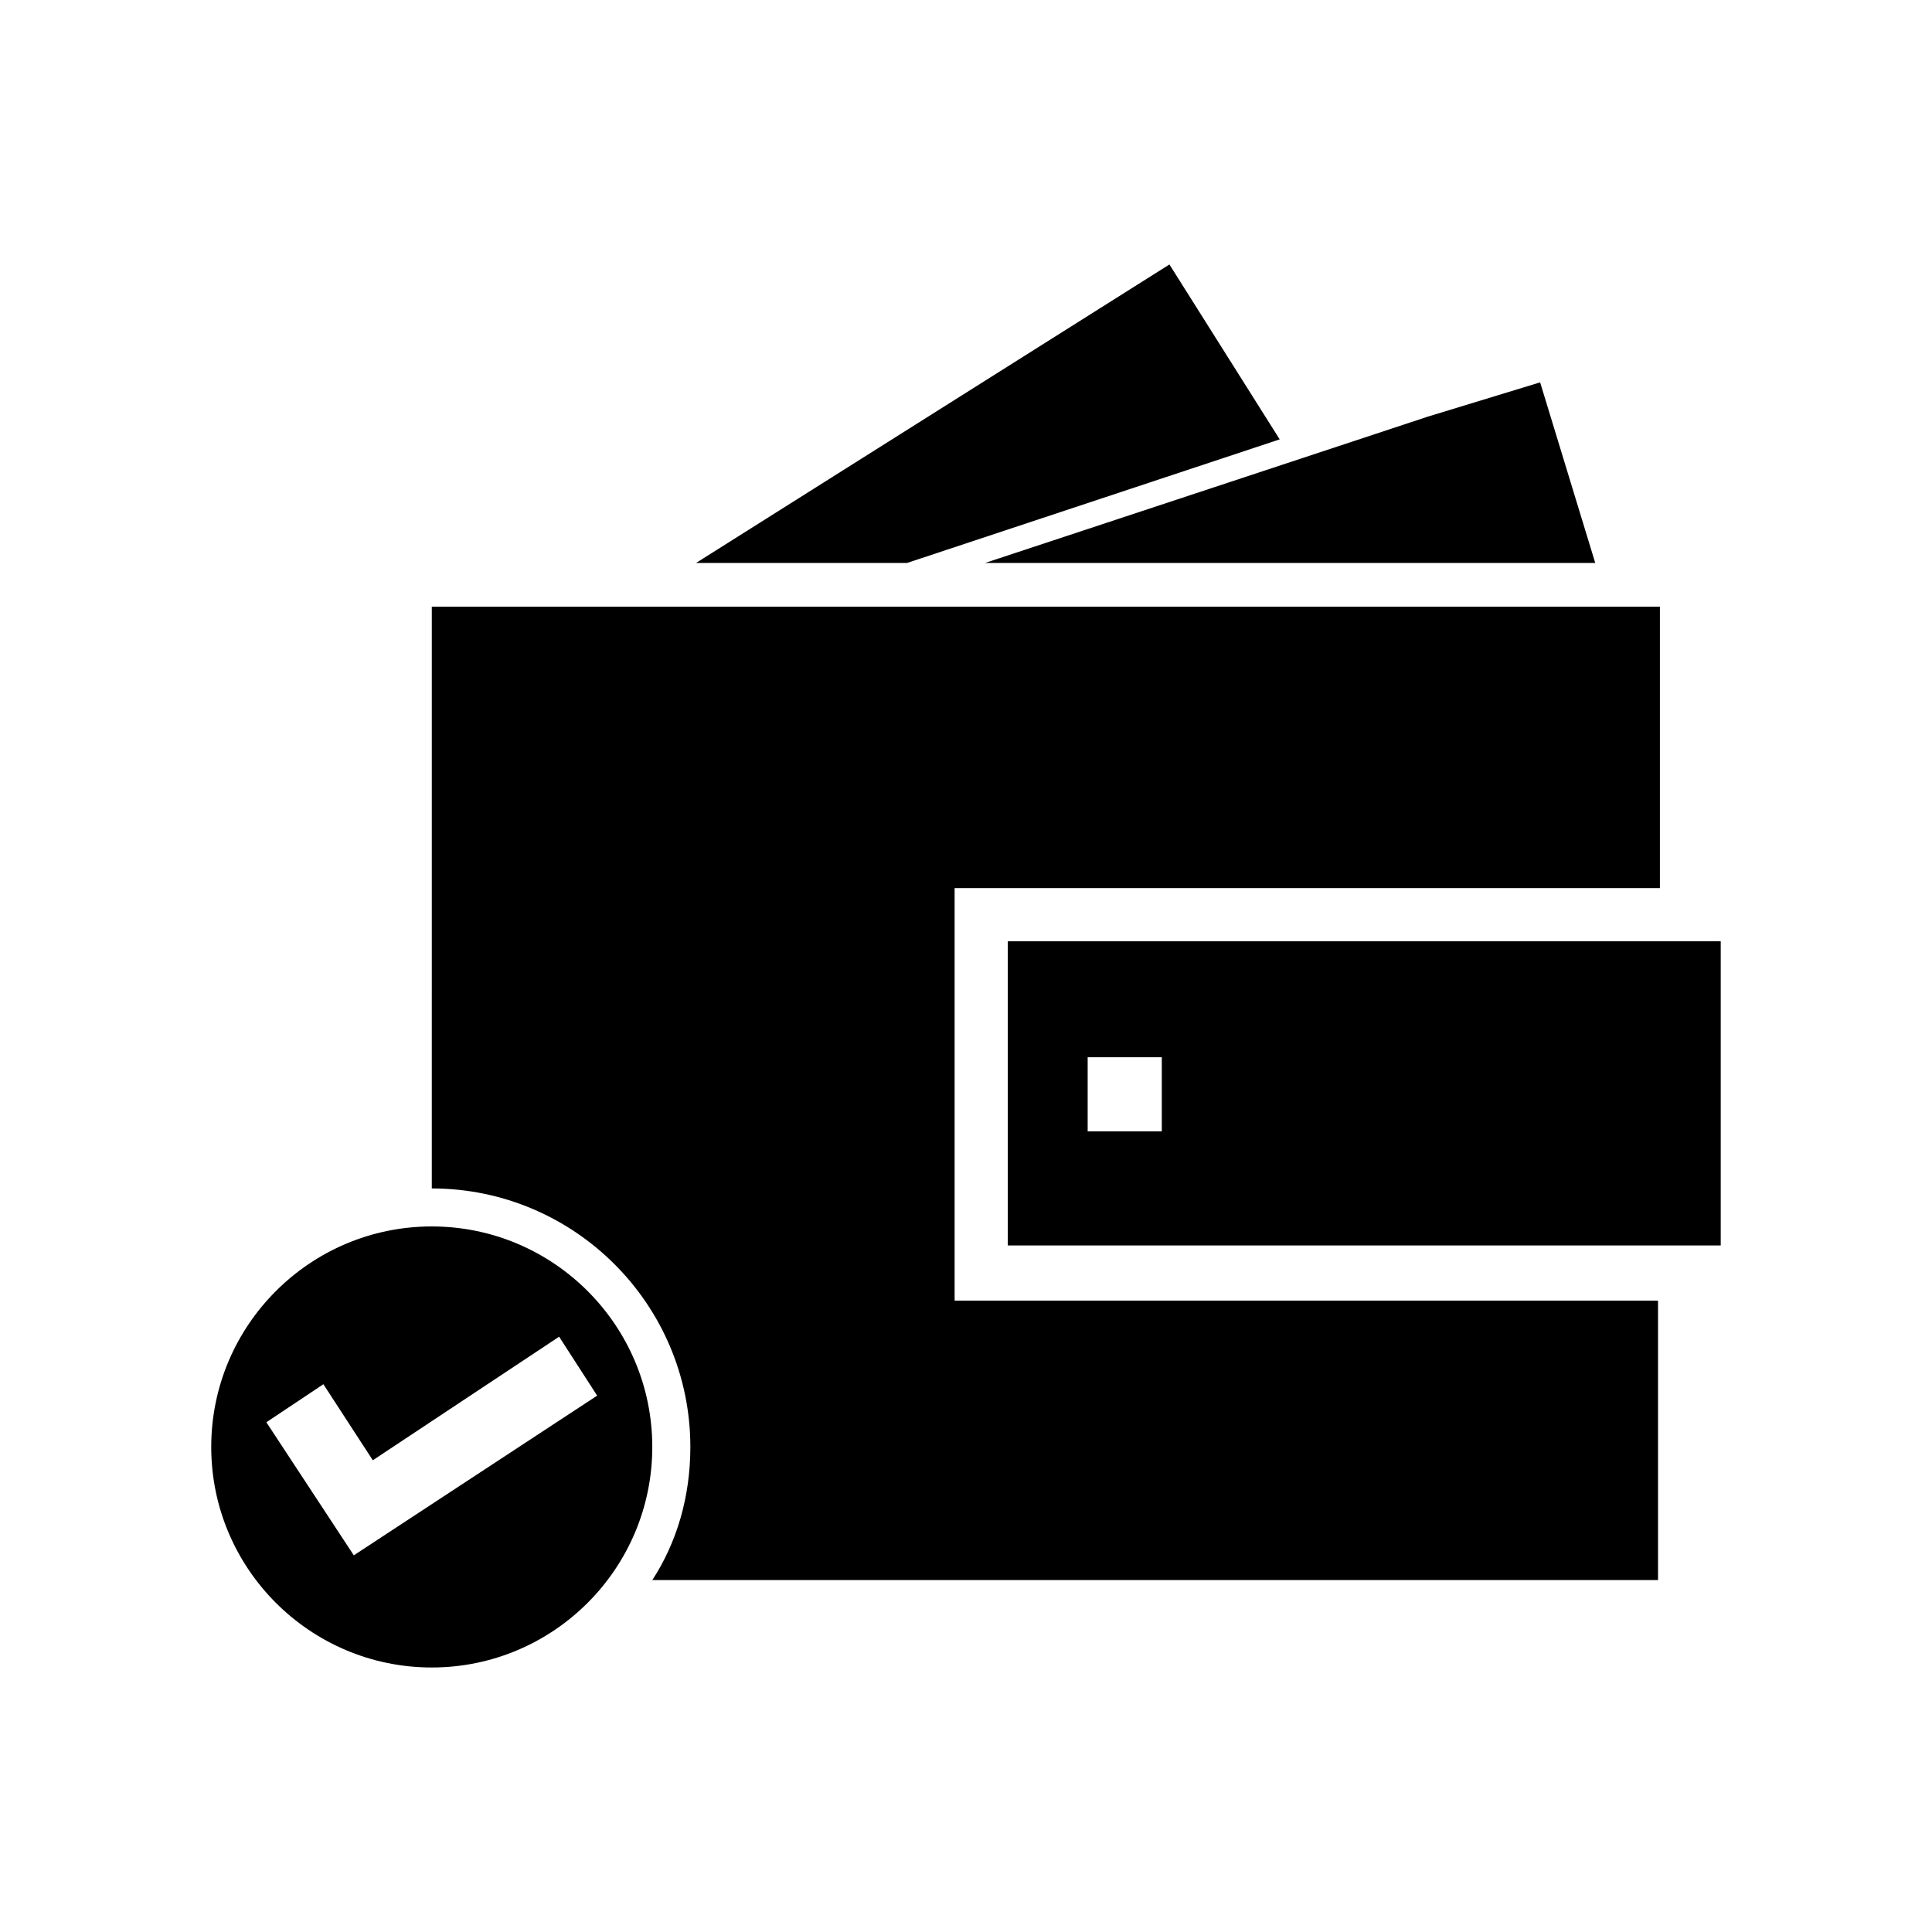
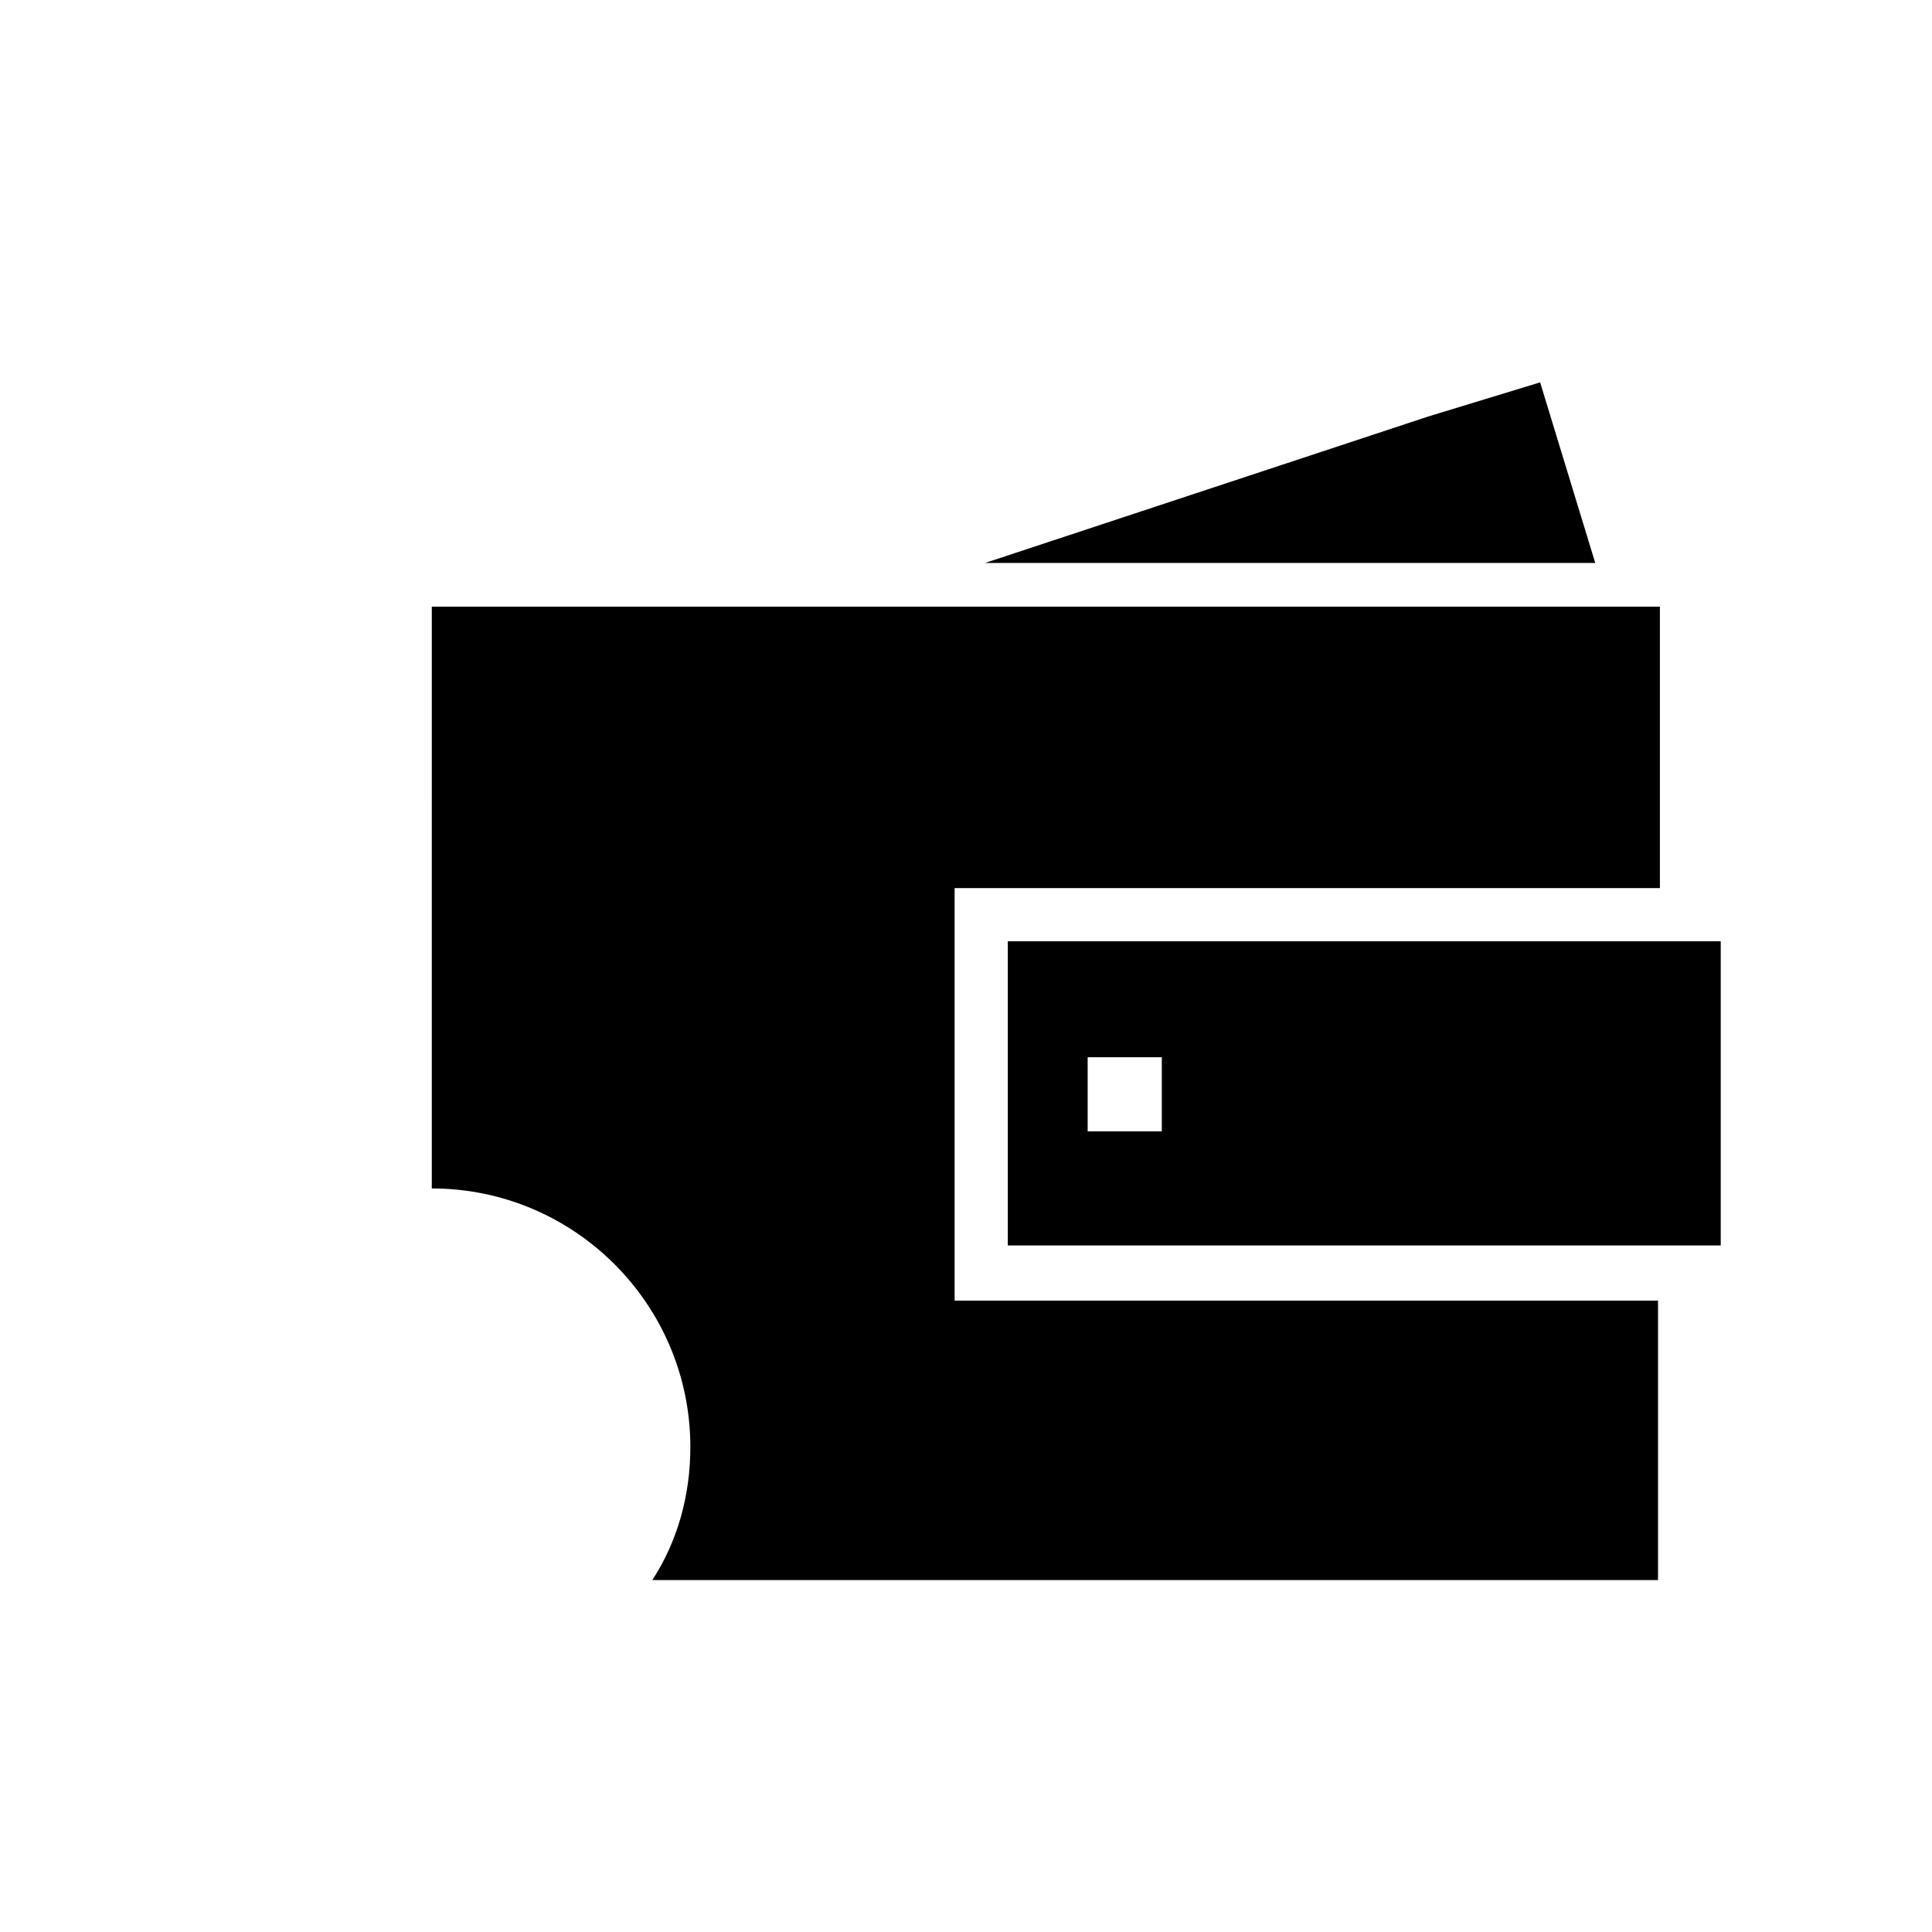
<svg xmlns="http://www.w3.org/2000/svg" fill="#000000" width="800px" height="800px" version="1.1" viewBox="144 144 512 512">
  <g>
-     <path d="m600.01 393.45h-188.93v80.609h188.93zm-148.12 50.379h-19.648v-19.648h19.648z" />
+     <path d="m600.01 393.45h-188.93v80.609h188.93zm-148.12 50.379h-19.648v-19.648h19.648" />
    <path d="m258.43 458.95c37.785 0 68.52 30.73 68.52 68.52 0 13.098-3.527 25.191-10.078 35.266h266.52v-74.062h-186.41v-109.32h186.91v-74.566h-325.46z" />
-     <path d="m453.91 214.09-125.45 79.098h55.922l98.75-32.75z" />
    <path d="m552.15 245.33-29.723 9.07-117.39 38.793h161.72z" />
-     <path d="m199.98 527.46c0 32.242 26.199 58.441 58.441 58.441 32.242 0 58.441-26.199 58.441-58.441 0-32.242-26.199-58.441-58.441-58.441-32.242 0-58.441 26.199-58.441 58.441zm102.27-13.602-64.488 42.32-23.176-35.266 15.113-10.078 13.098 20.152 49.375-32.746z" />
  </g>
</svg>